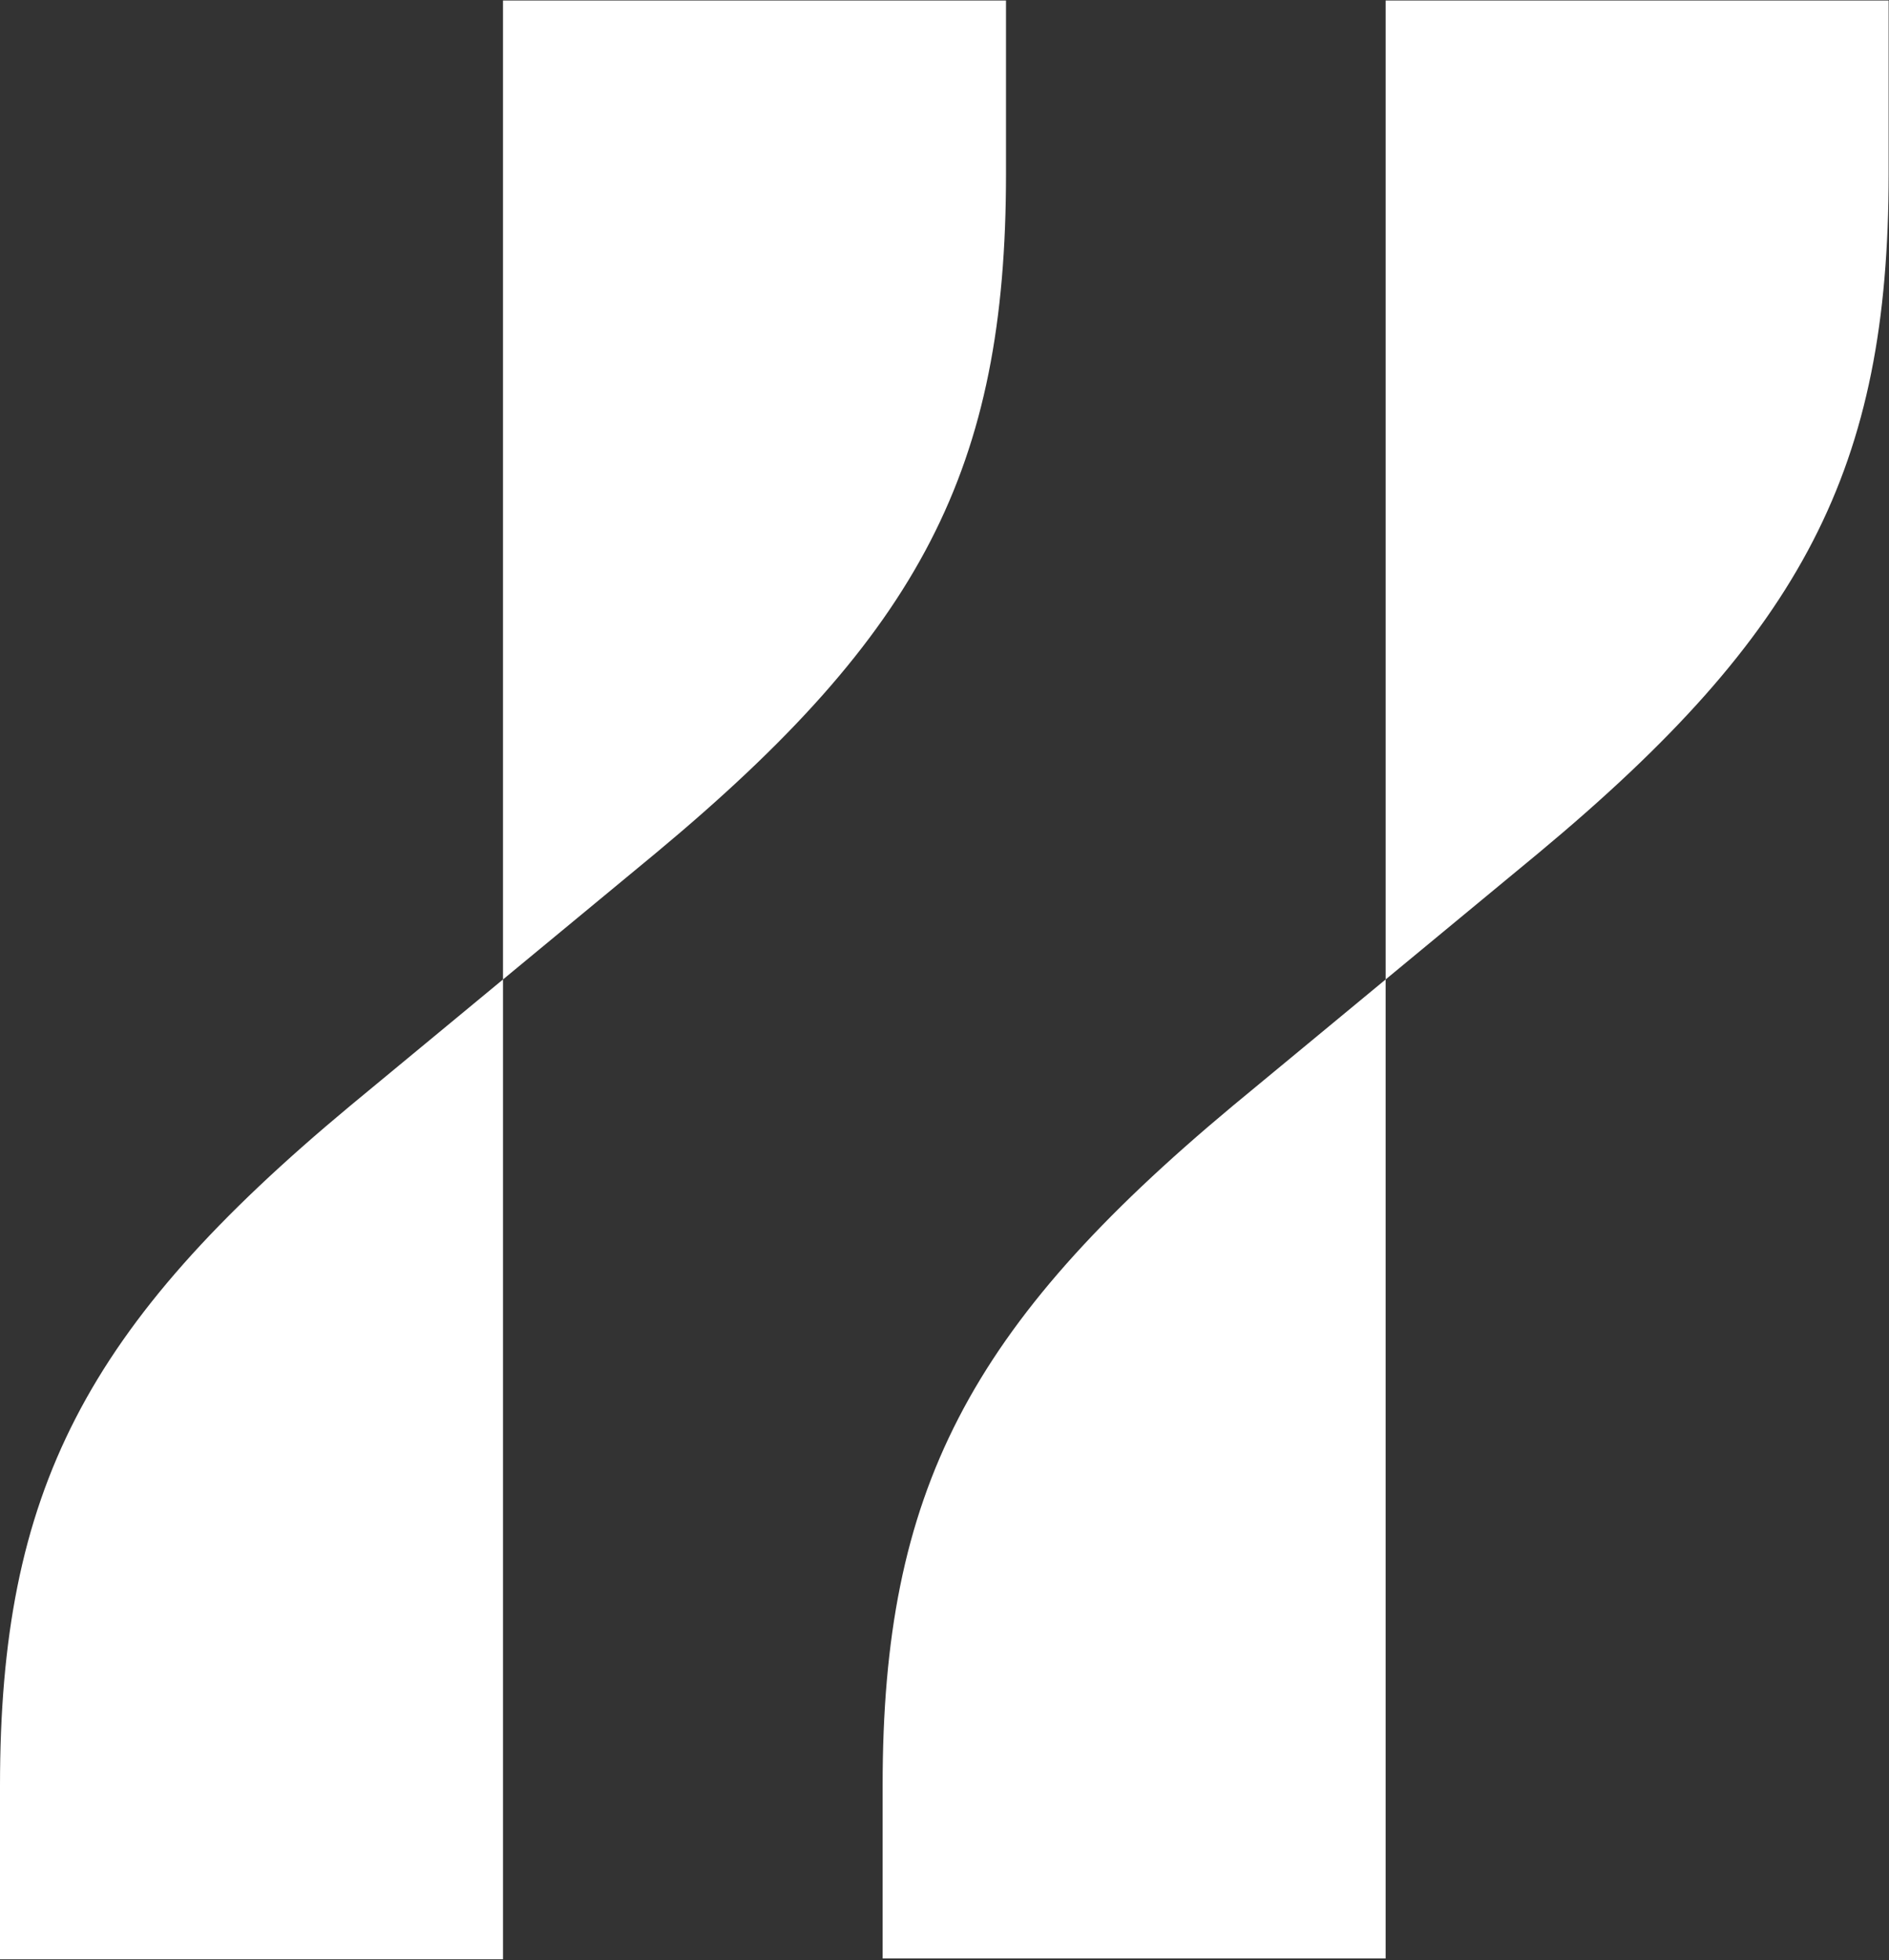
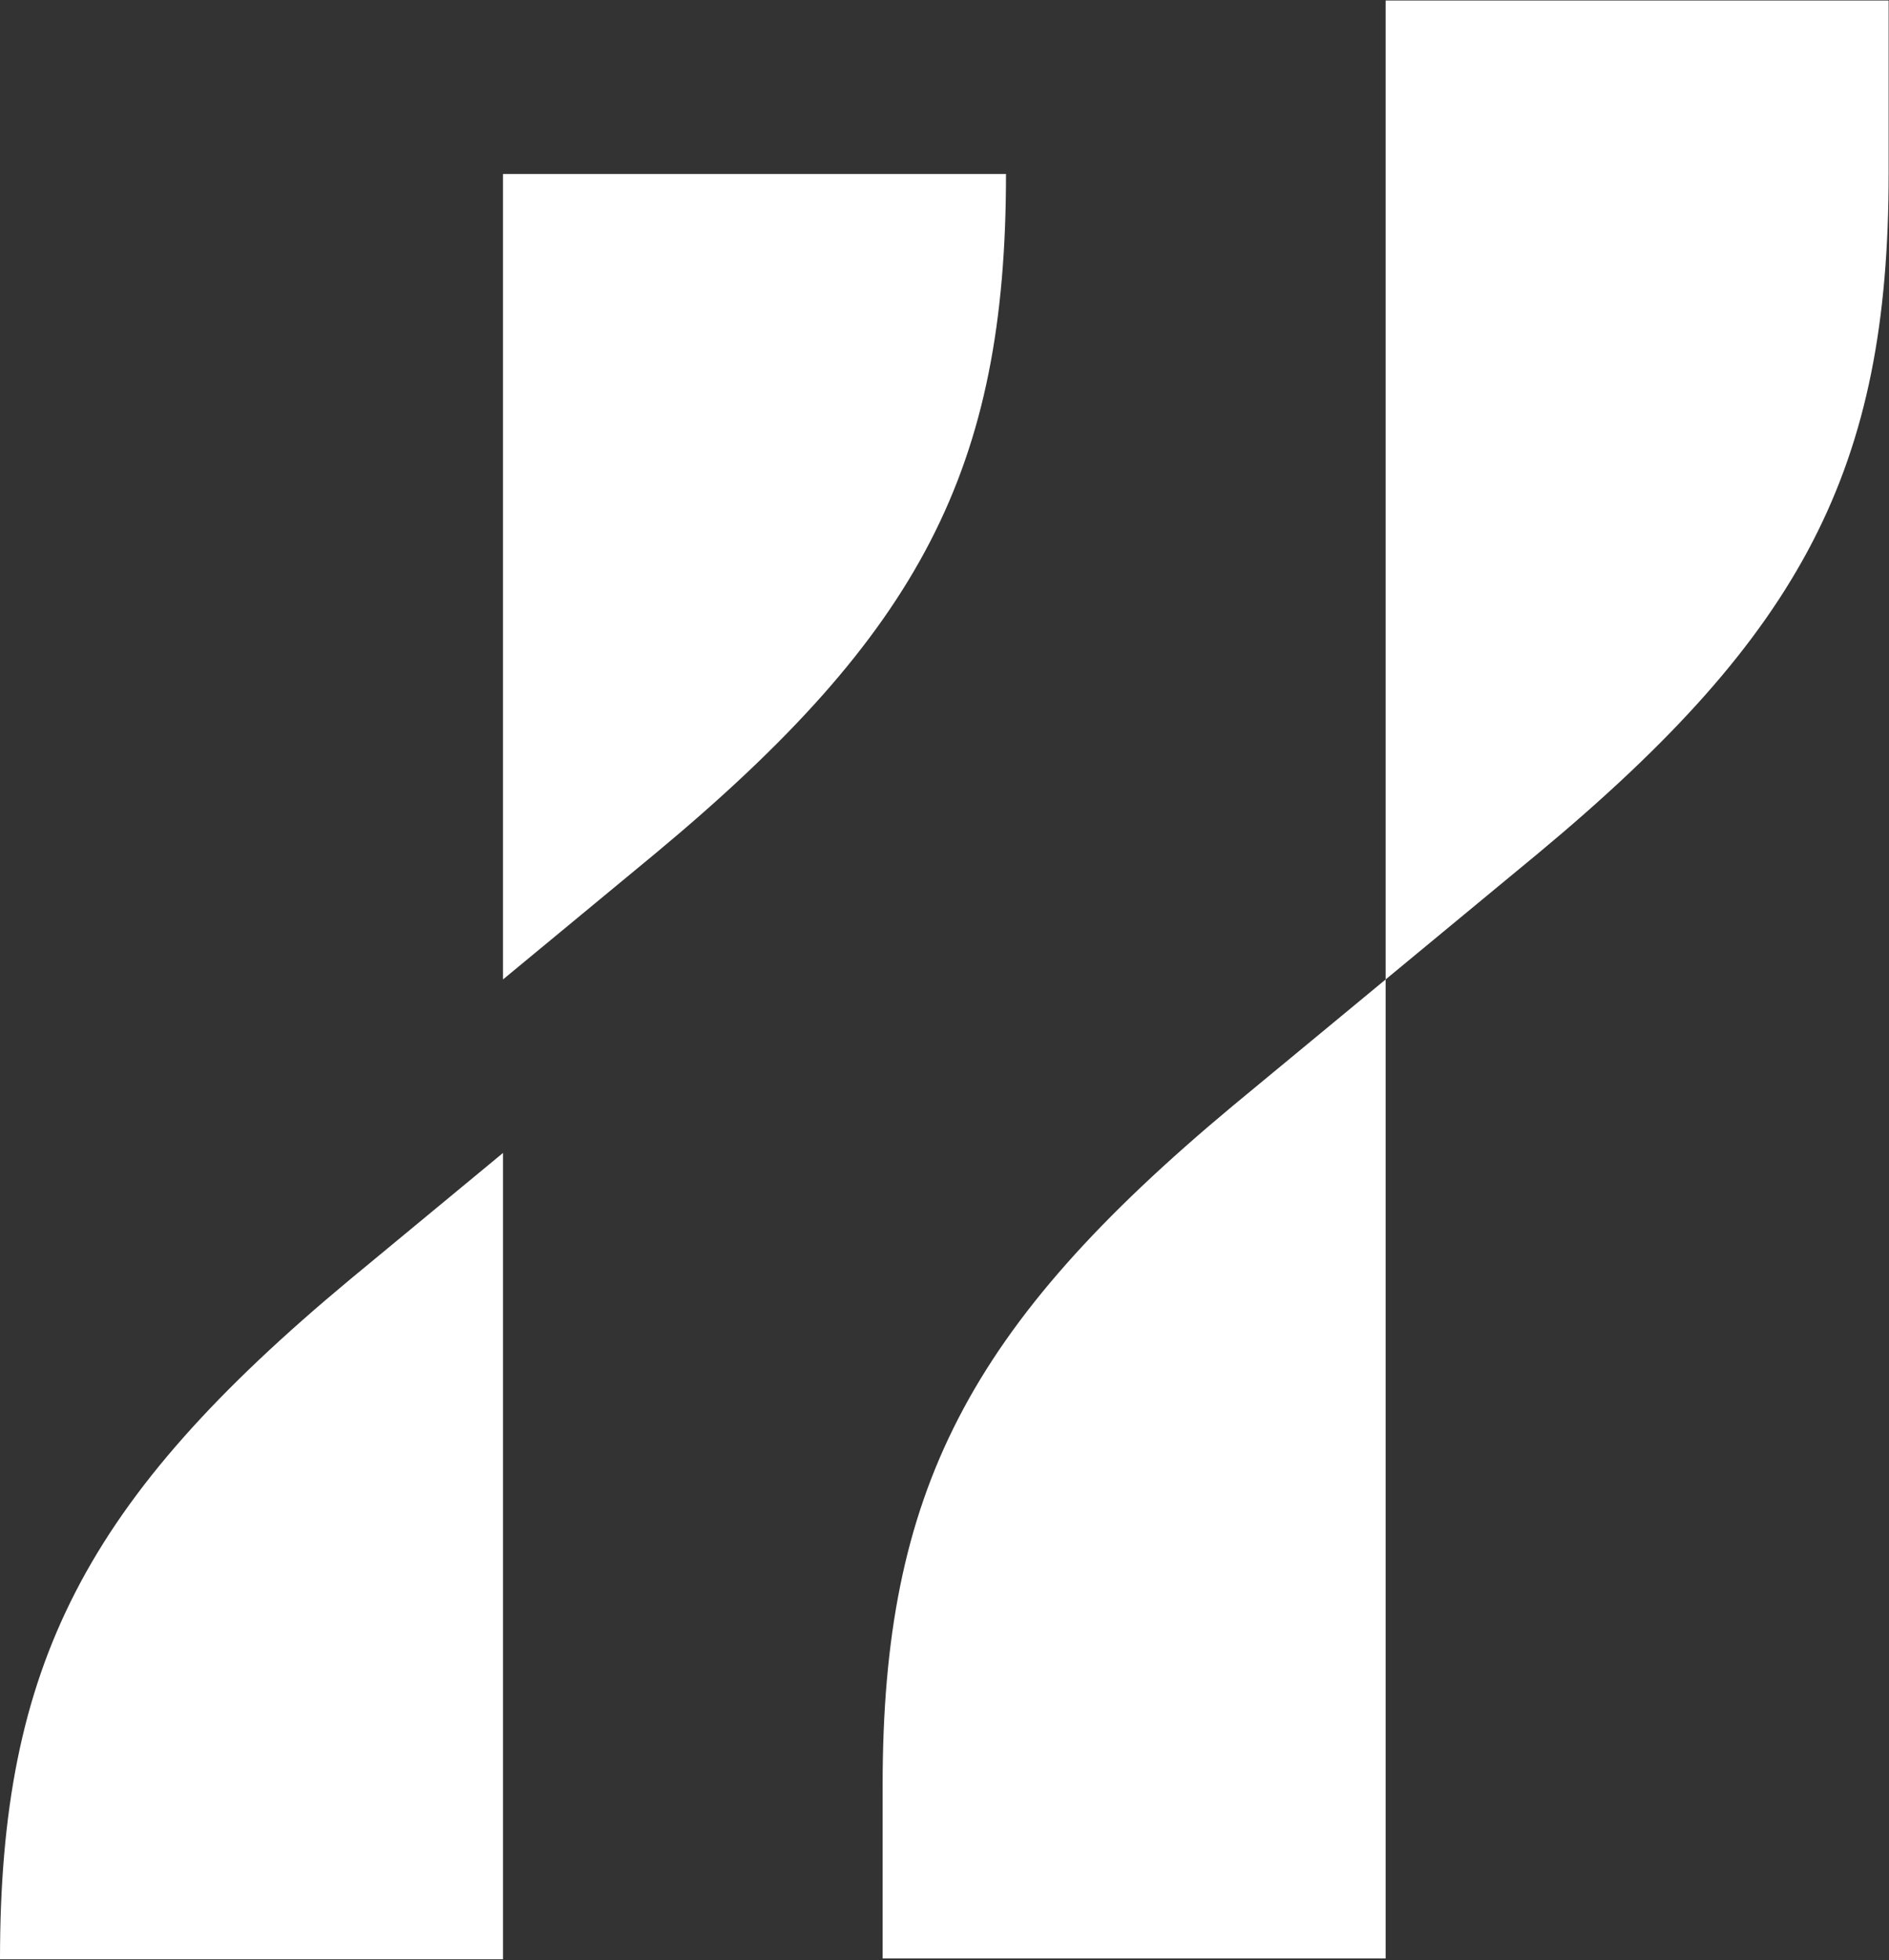
<svg xmlns="http://www.w3.org/2000/svg" version="1.2" viewBox="0 0 1551 1609" width="1551" height="1609">
  <rect x="0" y="0" width="1551" height="1609" fill="#333333" stroke="none" />
  <title>HLF</title>
  <style>
		.s0 { fill: #ffffff } 
	</style>
-   <path id="Layer" class="s0" d="m1137.7 803.9l125.7-103.9c217.4-180.8 287.3-316.1 287.3-557.2v-142.4h-413v803.5l-125.7 103.9c-216.8 180.8-287.3 316.2-287.3 557.3v142.3h413zm-1137.7 804.2h413v-804.2l125.7-103.9c217.4-180.8 287.3-315.5 287.3-557.2v-142.4h-413v803.5l-125.7 103.9c-217.4 180.9-287.3 316.2-287.3 557.9z" />
+   <path id="Layer" class="s0" d="m1137.7 803.9l125.7-103.9c217.4-180.8 287.3-316.1 287.3-557.2v-142.4h-413v803.5l-125.7 103.9c-216.8 180.8-287.3 316.2-287.3 557.3v142.3h413zm-1137.7 804.2h413v-804.2l125.7-103.9c217.4-180.8 287.3-315.5 287.3-557.2h-413v803.5l-125.7 103.9c-217.4 180.9-287.3 316.2-287.3 557.9z" />
</svg>